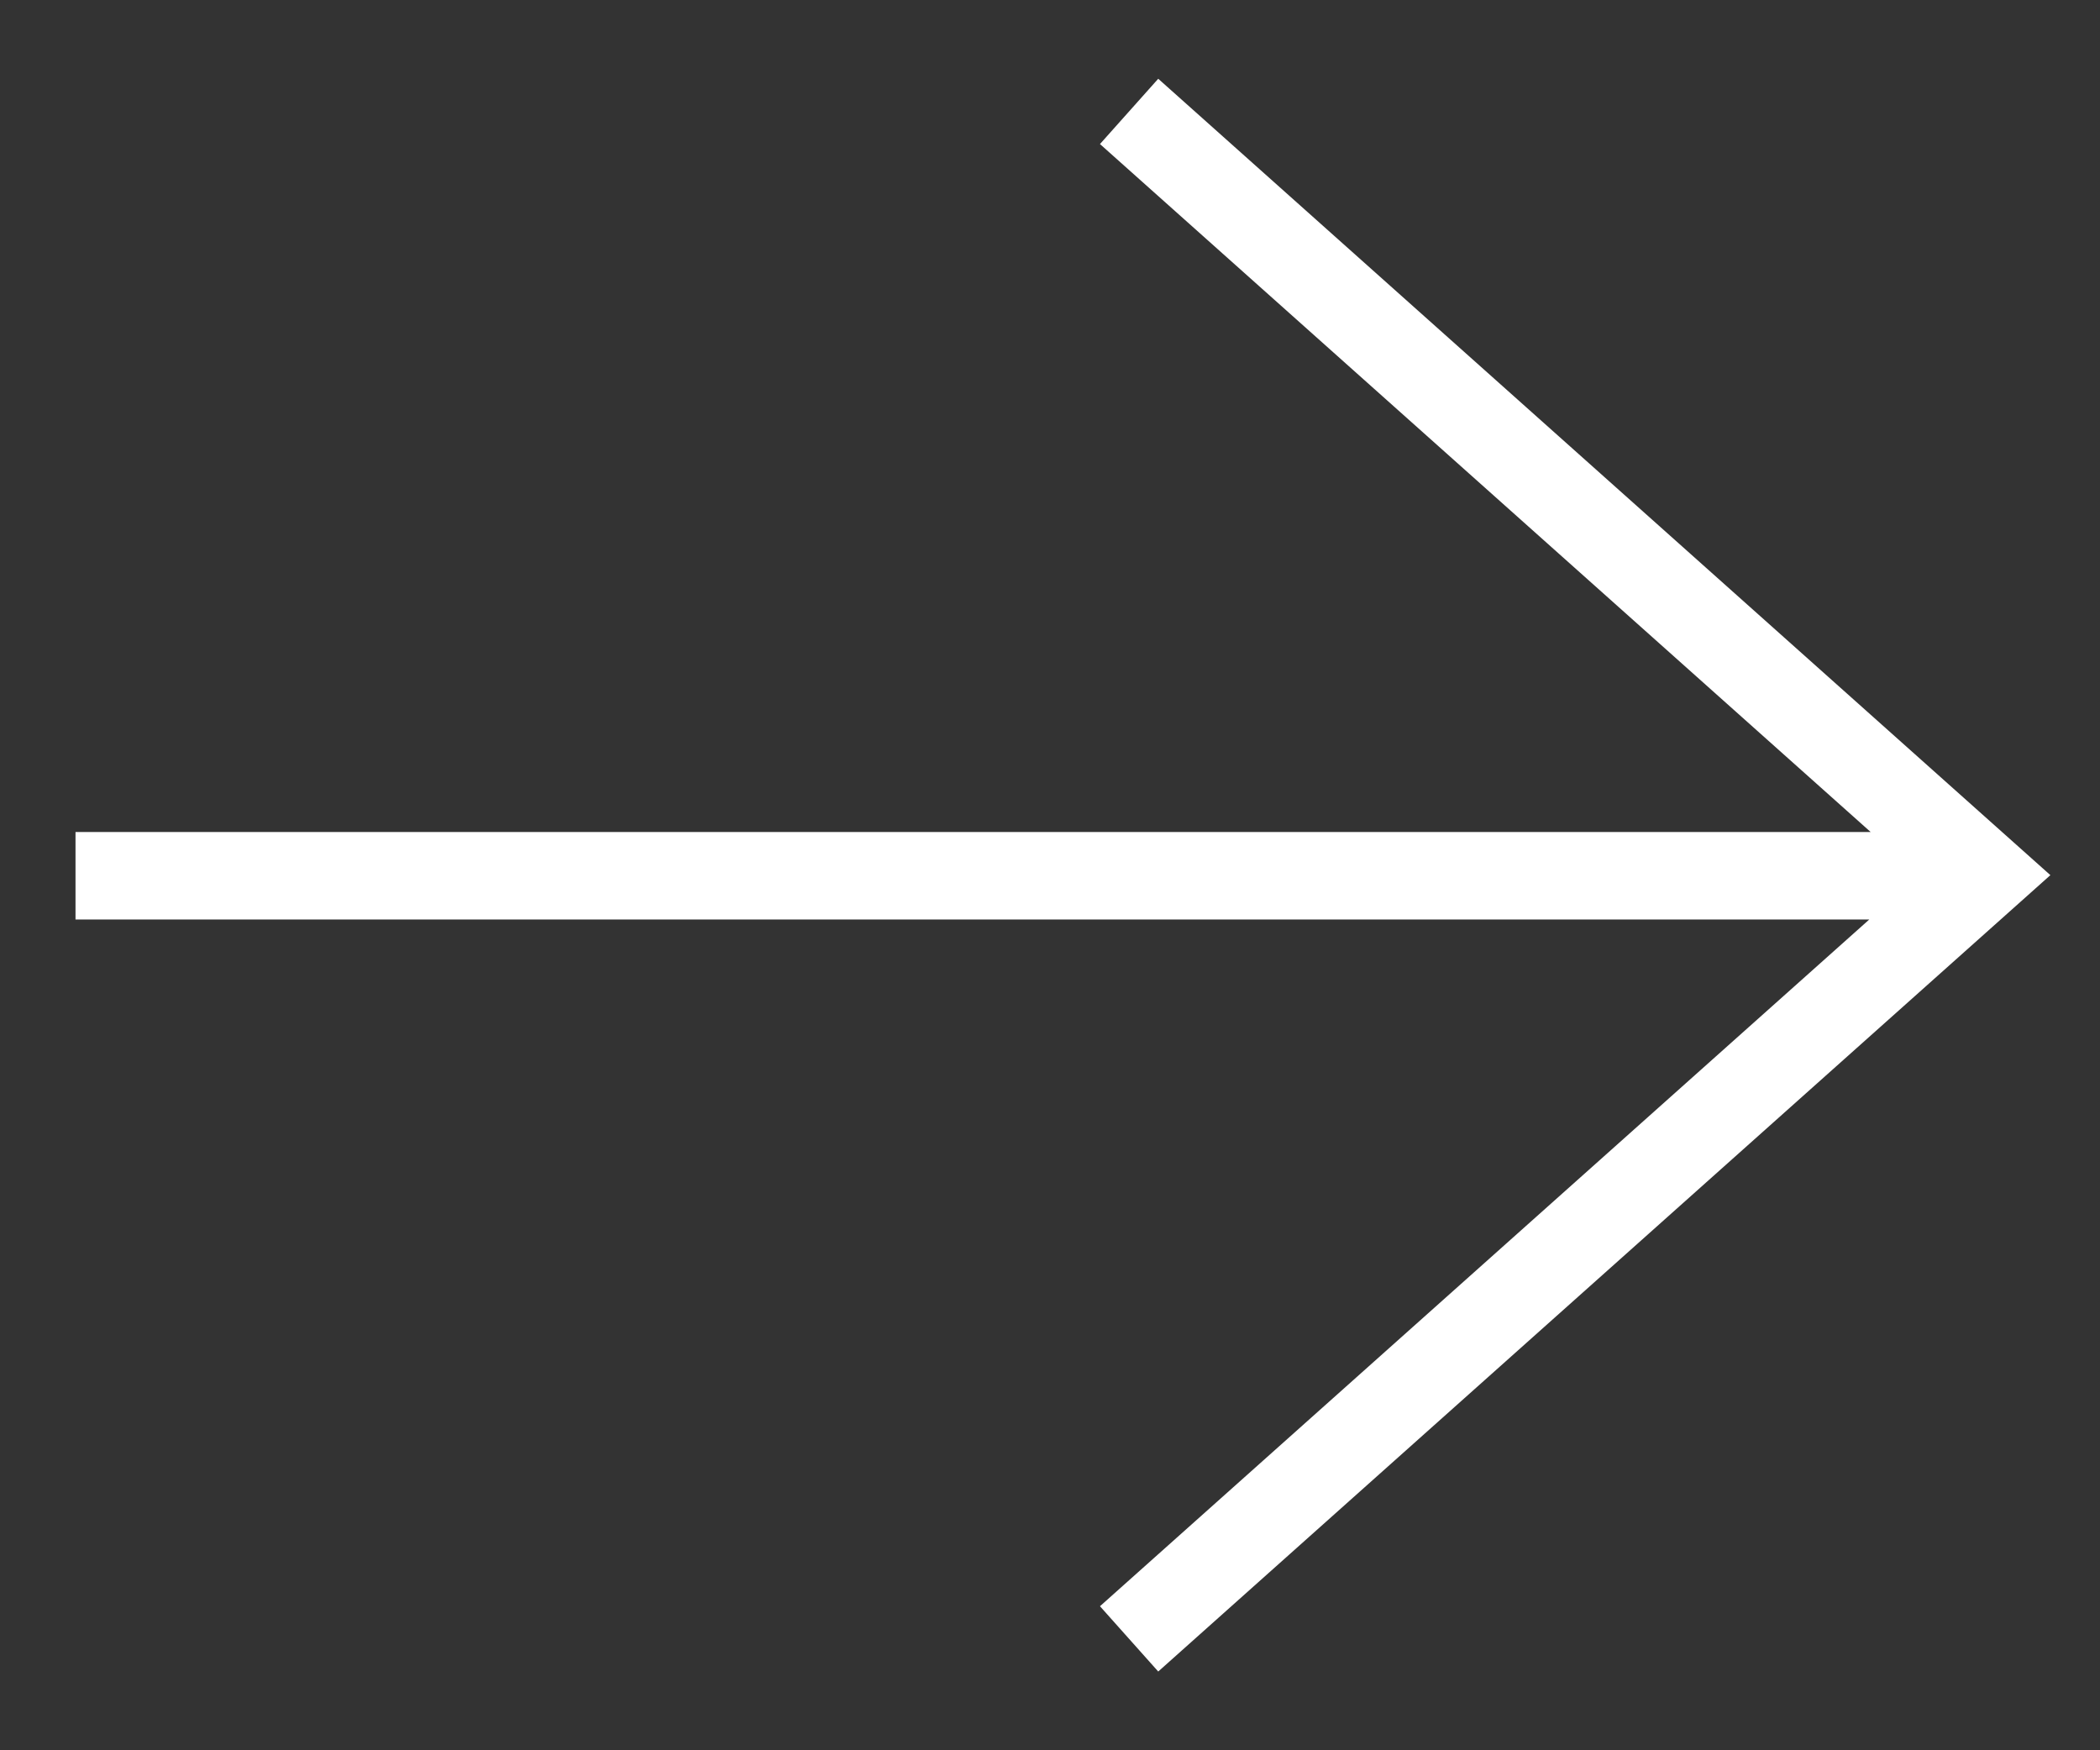
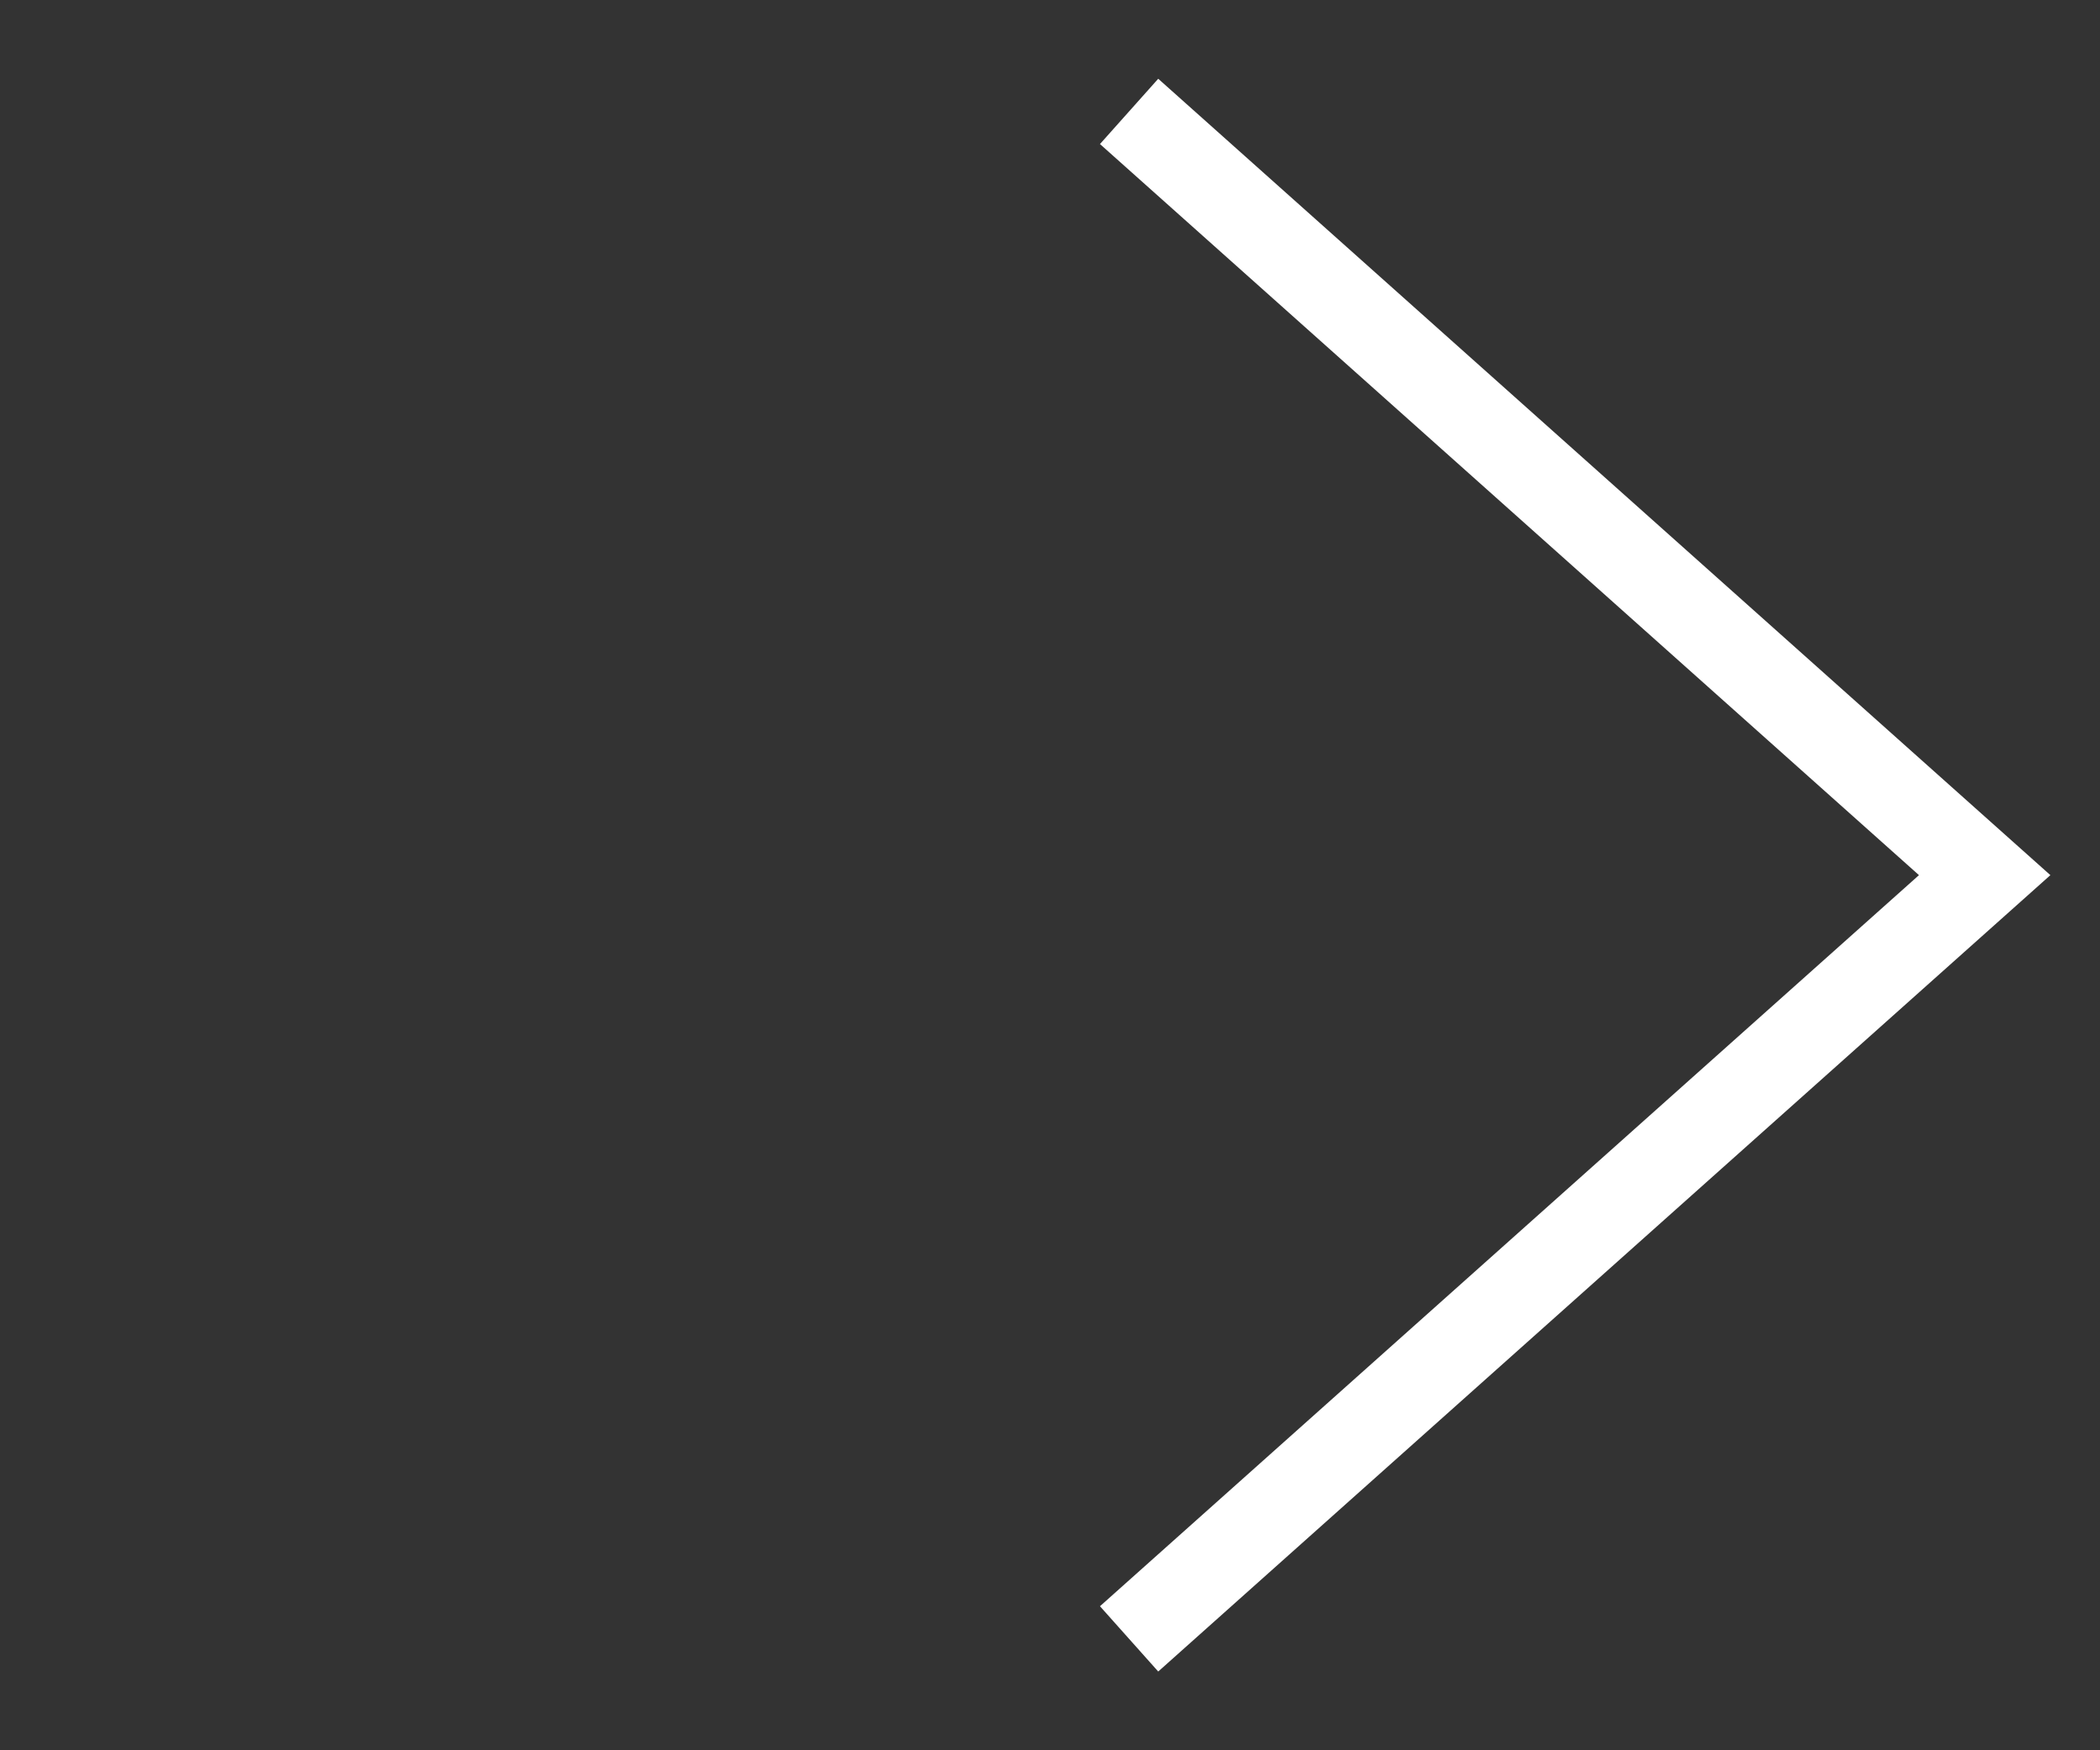
<svg xmlns="http://www.w3.org/2000/svg" width="24" height="20" viewBox="0 0 24 20" fill="none">
  <rect x="0" y="0" width="24" height="20" fill="#333333" stroke="none" />
-   <path d="M12.904 1.273L22.682 10L12.904 18.727M22.677 10.007L0.863 10.007" stroke="white" stroke-miterlimit="10" />
+   <path d="M12.904 1.273L22.682 10L12.904 18.727M22.677 10.007" stroke="white" stroke-miterlimit="10" />
</svg>